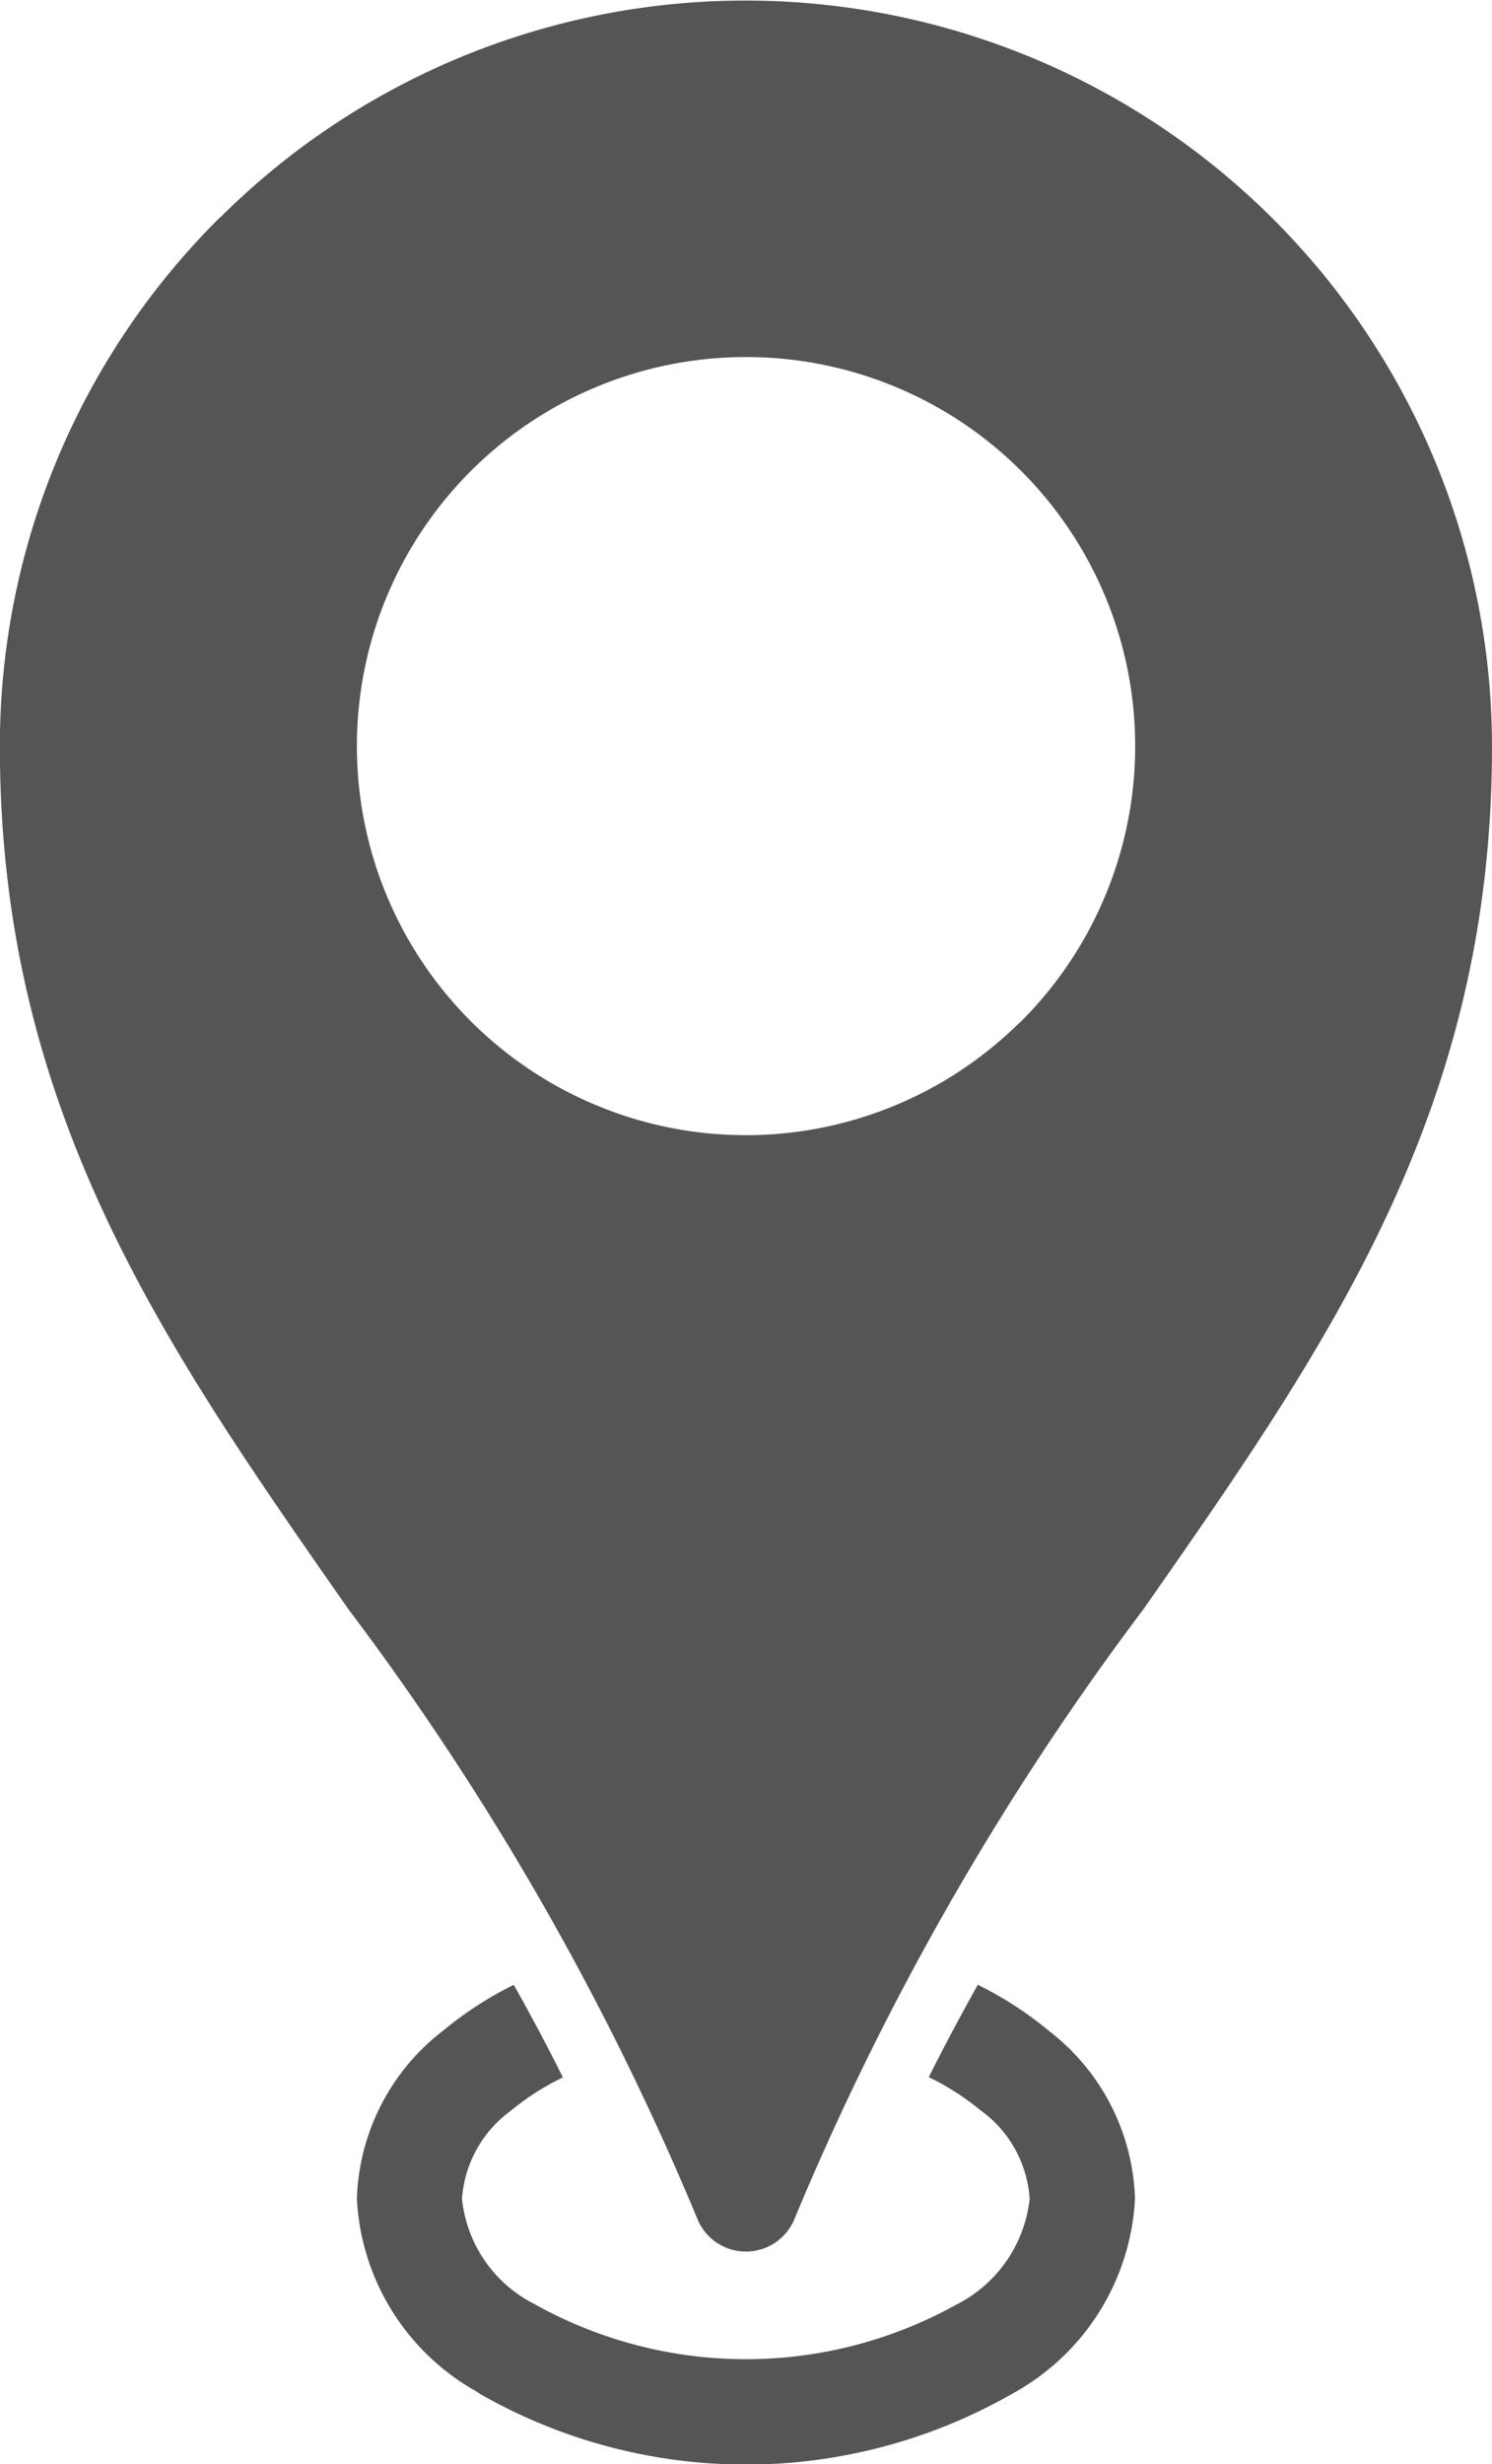
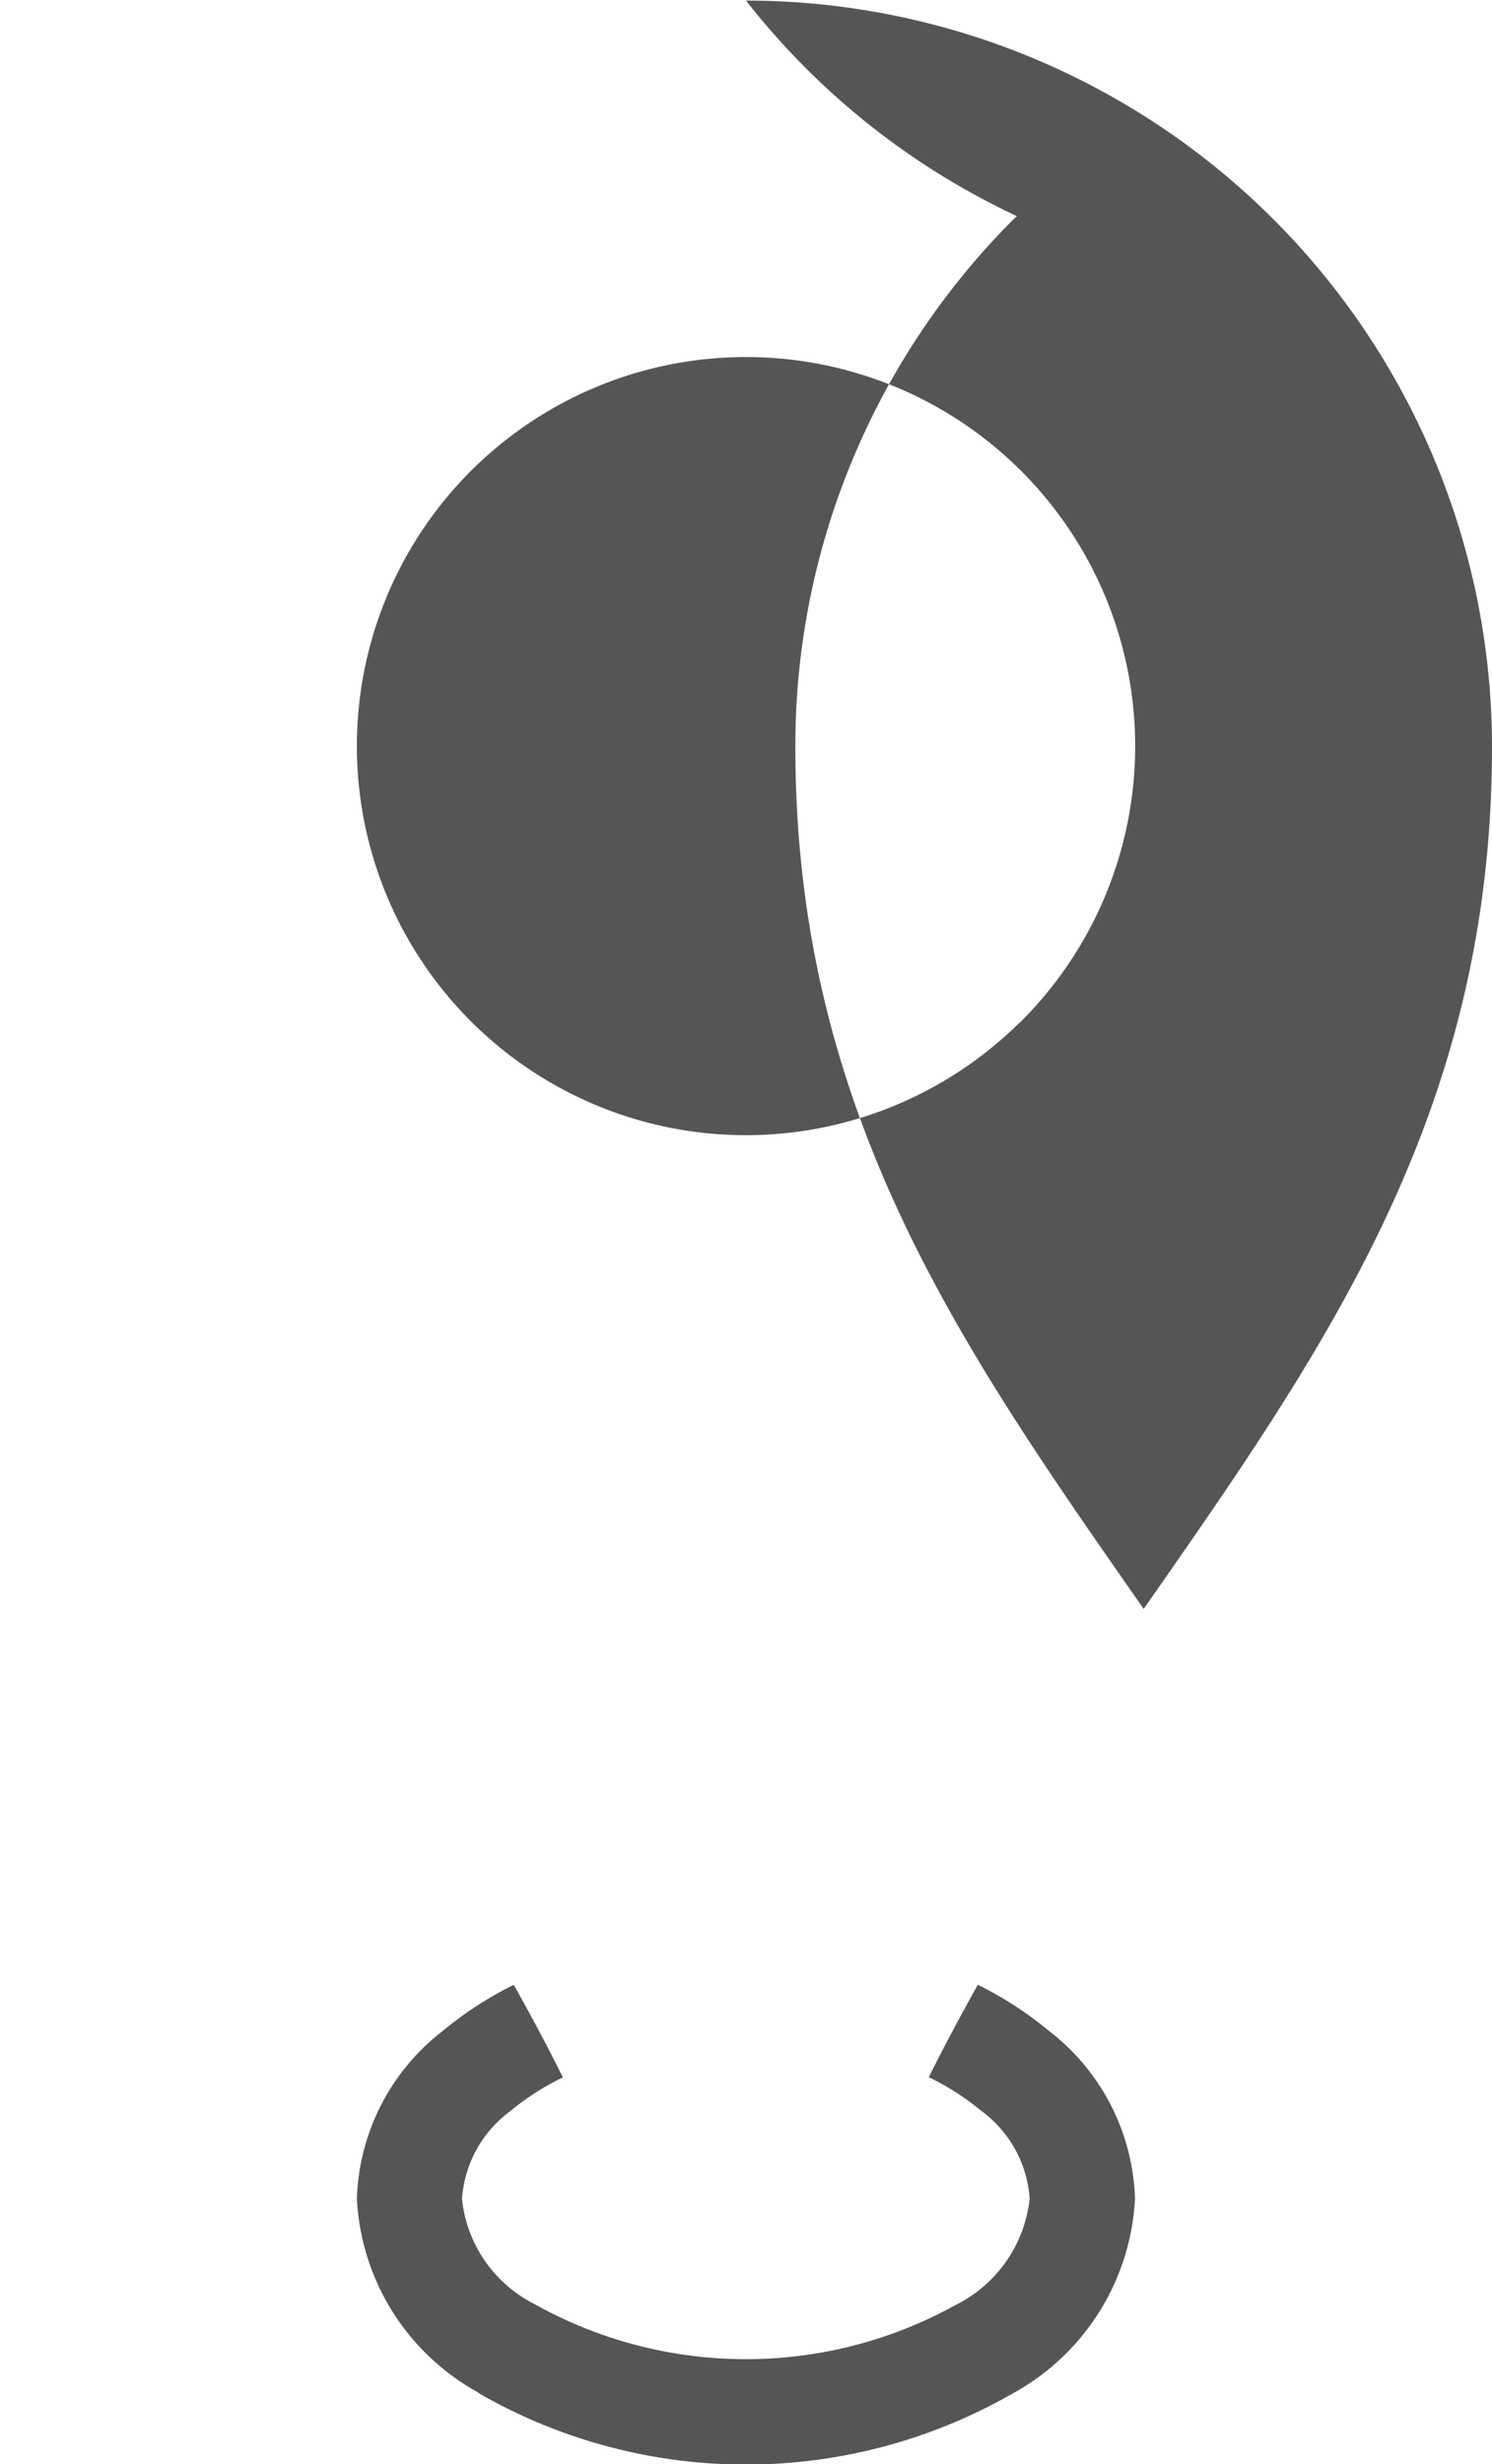
<svg xmlns="http://www.w3.org/2000/svg" width="13.06" height="21.566" viewBox="0 0 13.06 21.566">
-   <path id="Path_51846" data-name="Path 51846" d="M28.187,3.2a6.534,6.534,0,0,1,6.53,6.53c0,3.183-1.432,5.231-3.049,7.546a24.537,24.537,0,0,0-3.053,5.33.459.459,0,0,1-.857,0,24.52,24.52,0,0,0-3.053-5.33c-1.617-2.315-3.049-4.363-3.049-7.546a6.513,6.513,0,0,1,1.912-4.618l.028-.025A6.513,6.513,0,0,1,28.187,3.2Zm2.032,17.367a3.143,3.143,0,0,1,.617.4,1.927,1.927,0,0,1,.756,1.472,2.064,2.064,0,0,1-1.077,1.707,4.691,4.691,0,0,1-4.657,0l-.027-.019a2.052,2.052,0,0,1-1.05-1.689,1.93,1.93,0,0,1,.756-1.472,3.173,3.173,0,0,1,.617-.4c.148.263.292.532.43.81a2.267,2.267,0,0,0-.457.293,1.043,1.043,0,0,0-.426.77,1.165,1.165,0,0,0,.625.916l.024.013a3.79,3.79,0,0,0,3.672,0,1.18,1.18,0,0,0,.648-.931,1.04,1.04,0,0,0-.426-.77,2.292,2.292,0,0,0-.457-.293c.139-.278.283-.547.43-.81ZM28.187,6.32a3.405,3.405,0,1,0,2.38,5.839l.028-.025A3.405,3.405,0,0,0,28.187,6.32Z" transform="translate(-21.657 -3.195)" fill="#555" />
+   <path id="Path_51846" data-name="Path 51846" d="M28.187,3.2a6.534,6.534,0,0,1,6.53,6.53c0,3.183-1.432,5.231-3.049,7.546c-1.617-2.315-3.049-4.363-3.049-7.546a6.513,6.513,0,0,1,1.912-4.618l.028-.025A6.513,6.513,0,0,1,28.187,3.2Zm2.032,17.367a3.143,3.143,0,0,1,.617.4,1.927,1.927,0,0,1,.756,1.472,2.064,2.064,0,0,1-1.077,1.707,4.691,4.691,0,0,1-4.657,0l-.027-.019a2.052,2.052,0,0,1-1.05-1.689,1.93,1.93,0,0,1,.756-1.472,3.173,3.173,0,0,1,.617-.4c.148.263.292.532.43.81a2.267,2.267,0,0,0-.457.293,1.043,1.043,0,0,0-.426.77,1.165,1.165,0,0,0,.625.916l.024.013a3.79,3.79,0,0,0,3.672,0,1.18,1.18,0,0,0,.648-.931,1.04,1.04,0,0,0-.426-.77,2.292,2.292,0,0,0-.457-.293c.139-.278.283-.547.43-.81ZM28.187,6.32a3.405,3.405,0,1,0,2.38,5.839l.028-.025A3.405,3.405,0,0,0,28.187,6.32Z" transform="translate(-21.657 -3.195)" fill="#555" />
</svg>